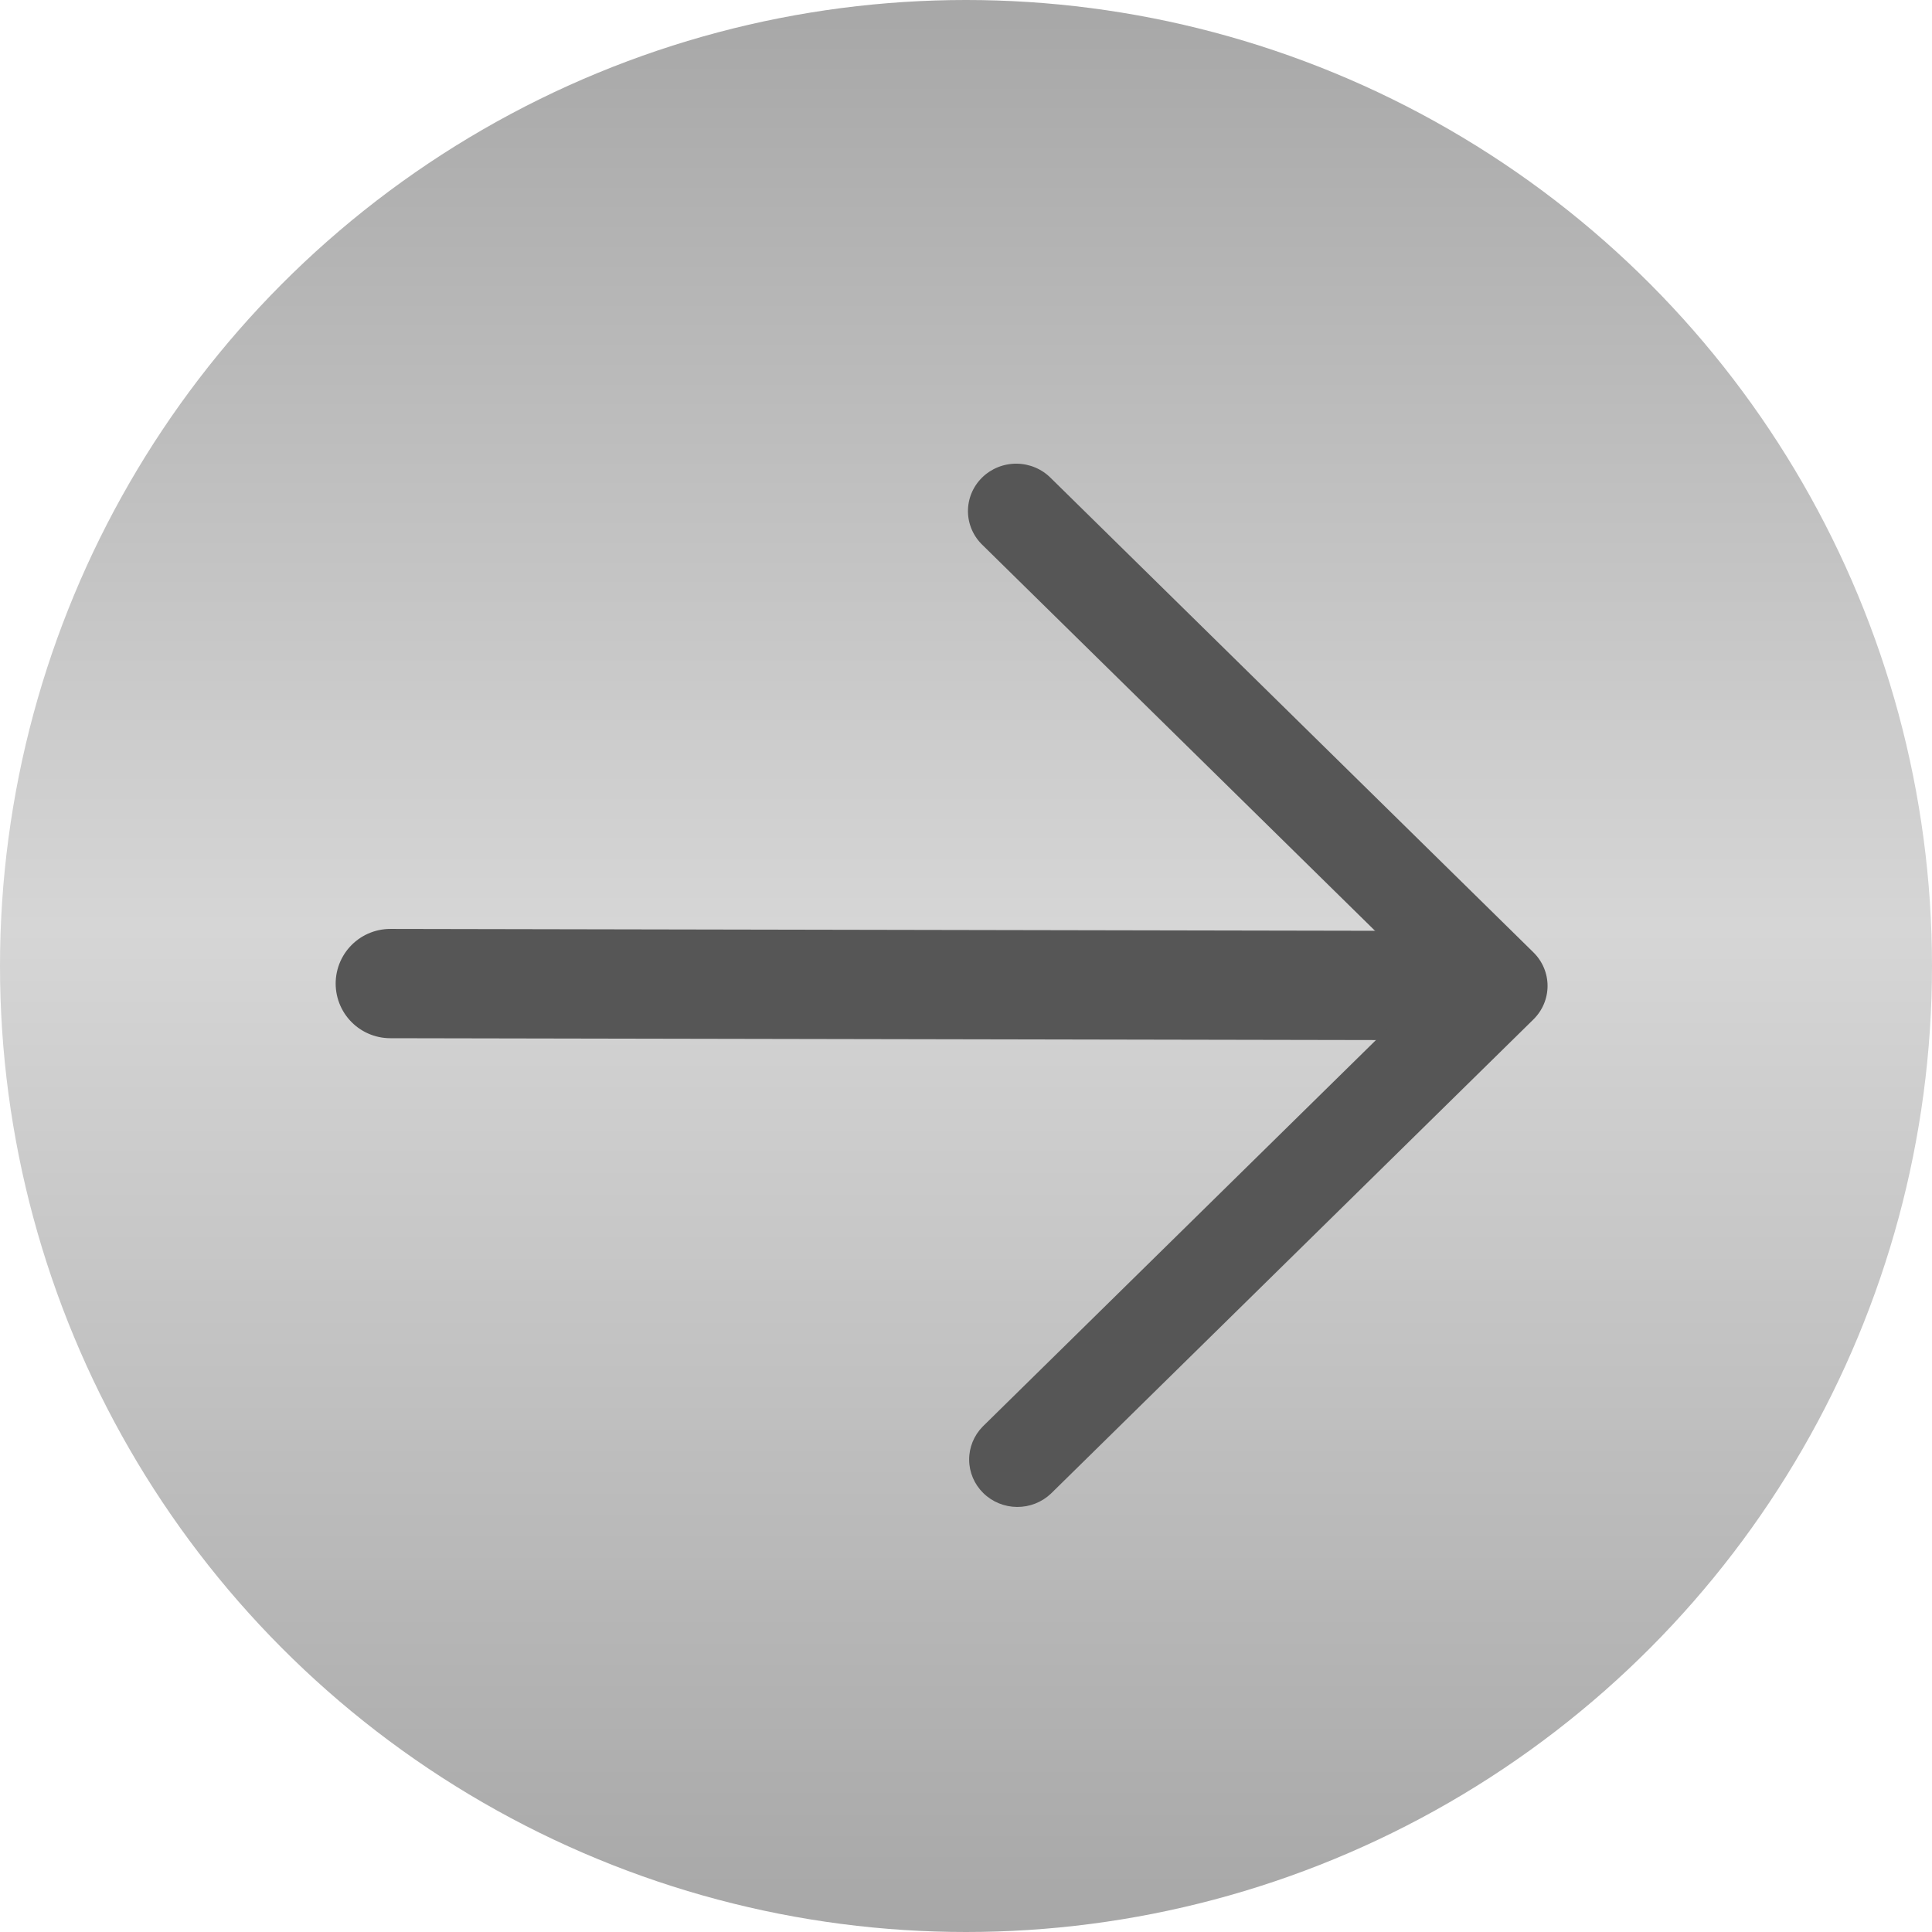
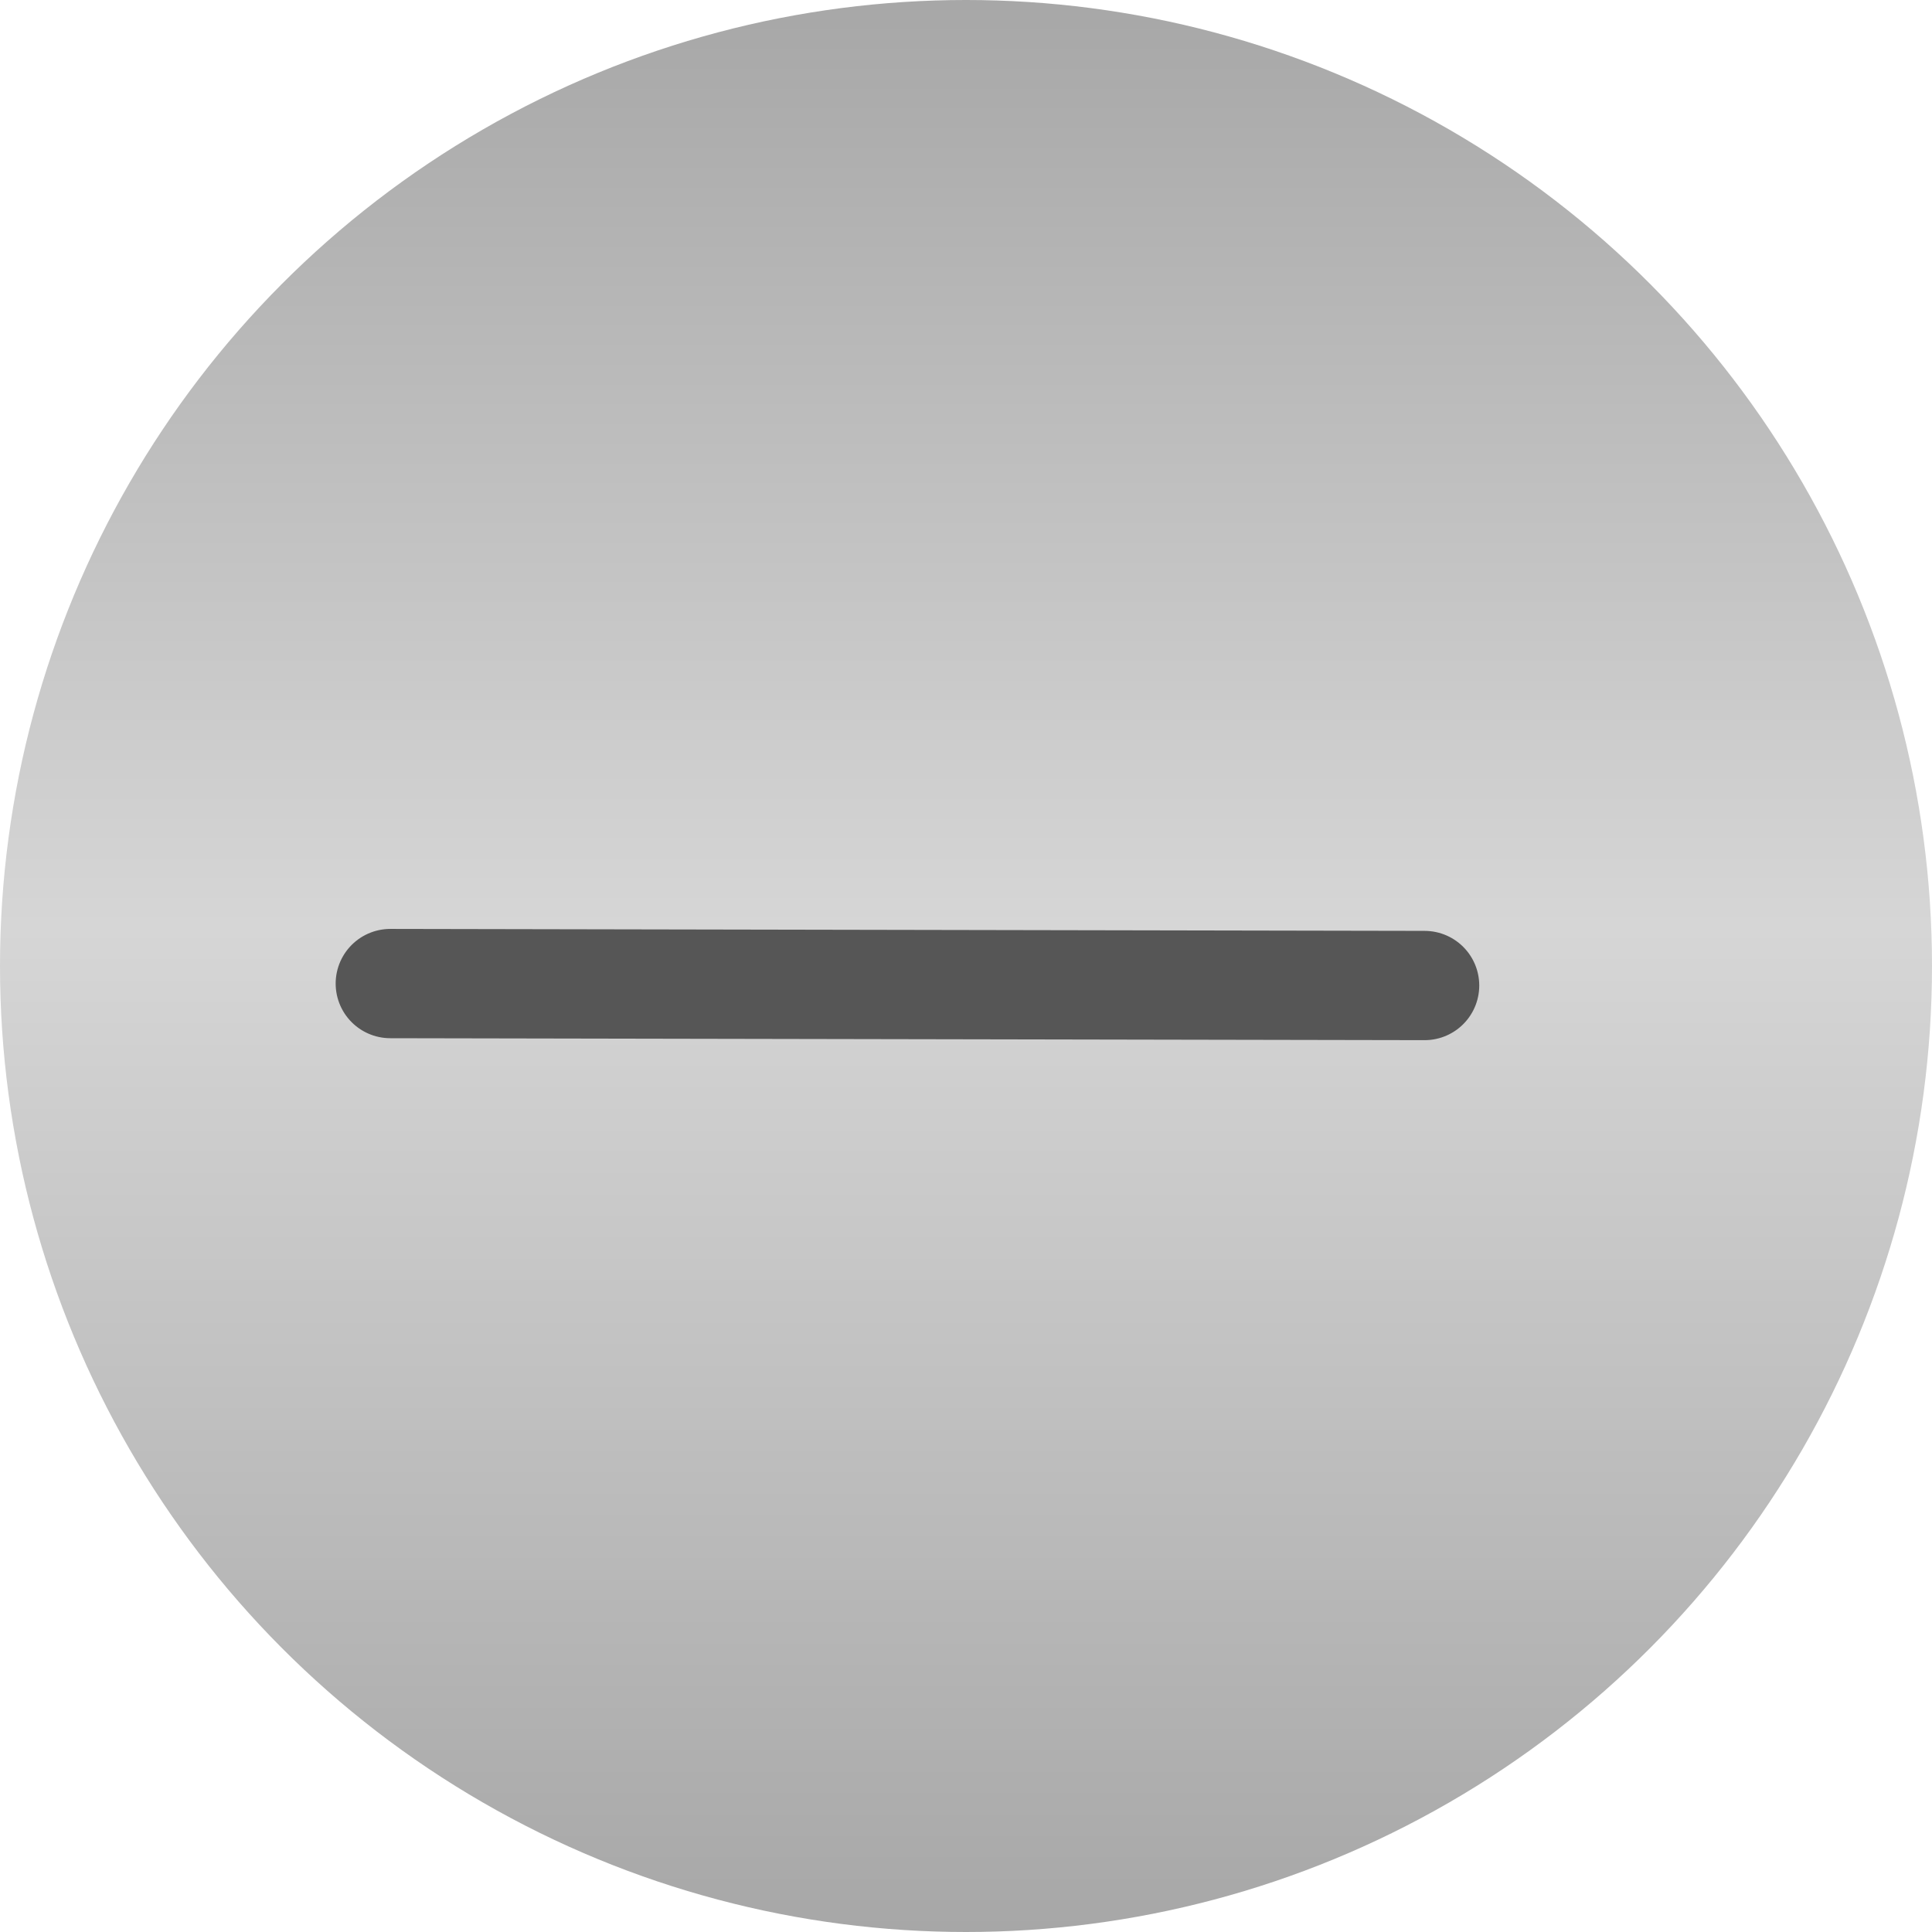
<svg xmlns="http://www.w3.org/2000/svg" width="495" height="495" viewBox="0 0 495 495" fill="none">
  <circle cx="247.5" cy="247.5" r="247.5" transform="rotate(-180 247.5 247.5)" fill="url(#paint0_linear_408_2)" />
  <path d="M100 252L365 252.5" stroke="#565656" stroke-width="28" stroke-linecap="round" />
-   <path d="M251.775 365.505L366.659 252.596L251.776 139.687C250.595 138.566 249.653 137.225 249.005 135.743C248.357 134.26 248.016 132.666 248.002 131.053C247.988 129.439 248.3 127.84 248.922 126.346C249.544 124.853 250.462 123.497 251.622 122.356C252.783 121.215 254.163 120.313 255.683 119.702C257.202 119.091 258.83 118.784 260.471 118.798C262.113 118.812 263.735 119.147 265.243 119.784C266.752 120.42 268.116 121.346 269.256 122.506L392.88 244.006C394.028 245.134 394.939 246.473 395.56 247.947C396.182 249.421 396.501 251.001 396.501 252.596C396.501 254.192 396.182 255.772 395.56 257.246C394.939 258.719 394.028 260.059 392.88 261.187L269.256 382.687C266.924 384.9 263.802 386.124 260.56 386.097C257.319 386.069 254.218 384.791 251.926 382.539C249.634 380.286 248.334 377.238 248.306 374.053C248.278 370.867 249.523 367.797 251.775 365.505Z" fill="#565656" />
  <defs>
    <linearGradient id="paint0_linear_408_2" x1="247.5" y1="-1.52588e-05" x2="247.5" y2="495" gradientUnits="userSpaceOnUse">
      <stop stop-color="#A7A7A7" />
      <stop offset="0.52" stop-color="#D6D6D6" />
      <stop offset="1" stop-color="#A7A7A7" />
    </linearGradient>
  </defs>
</svg>